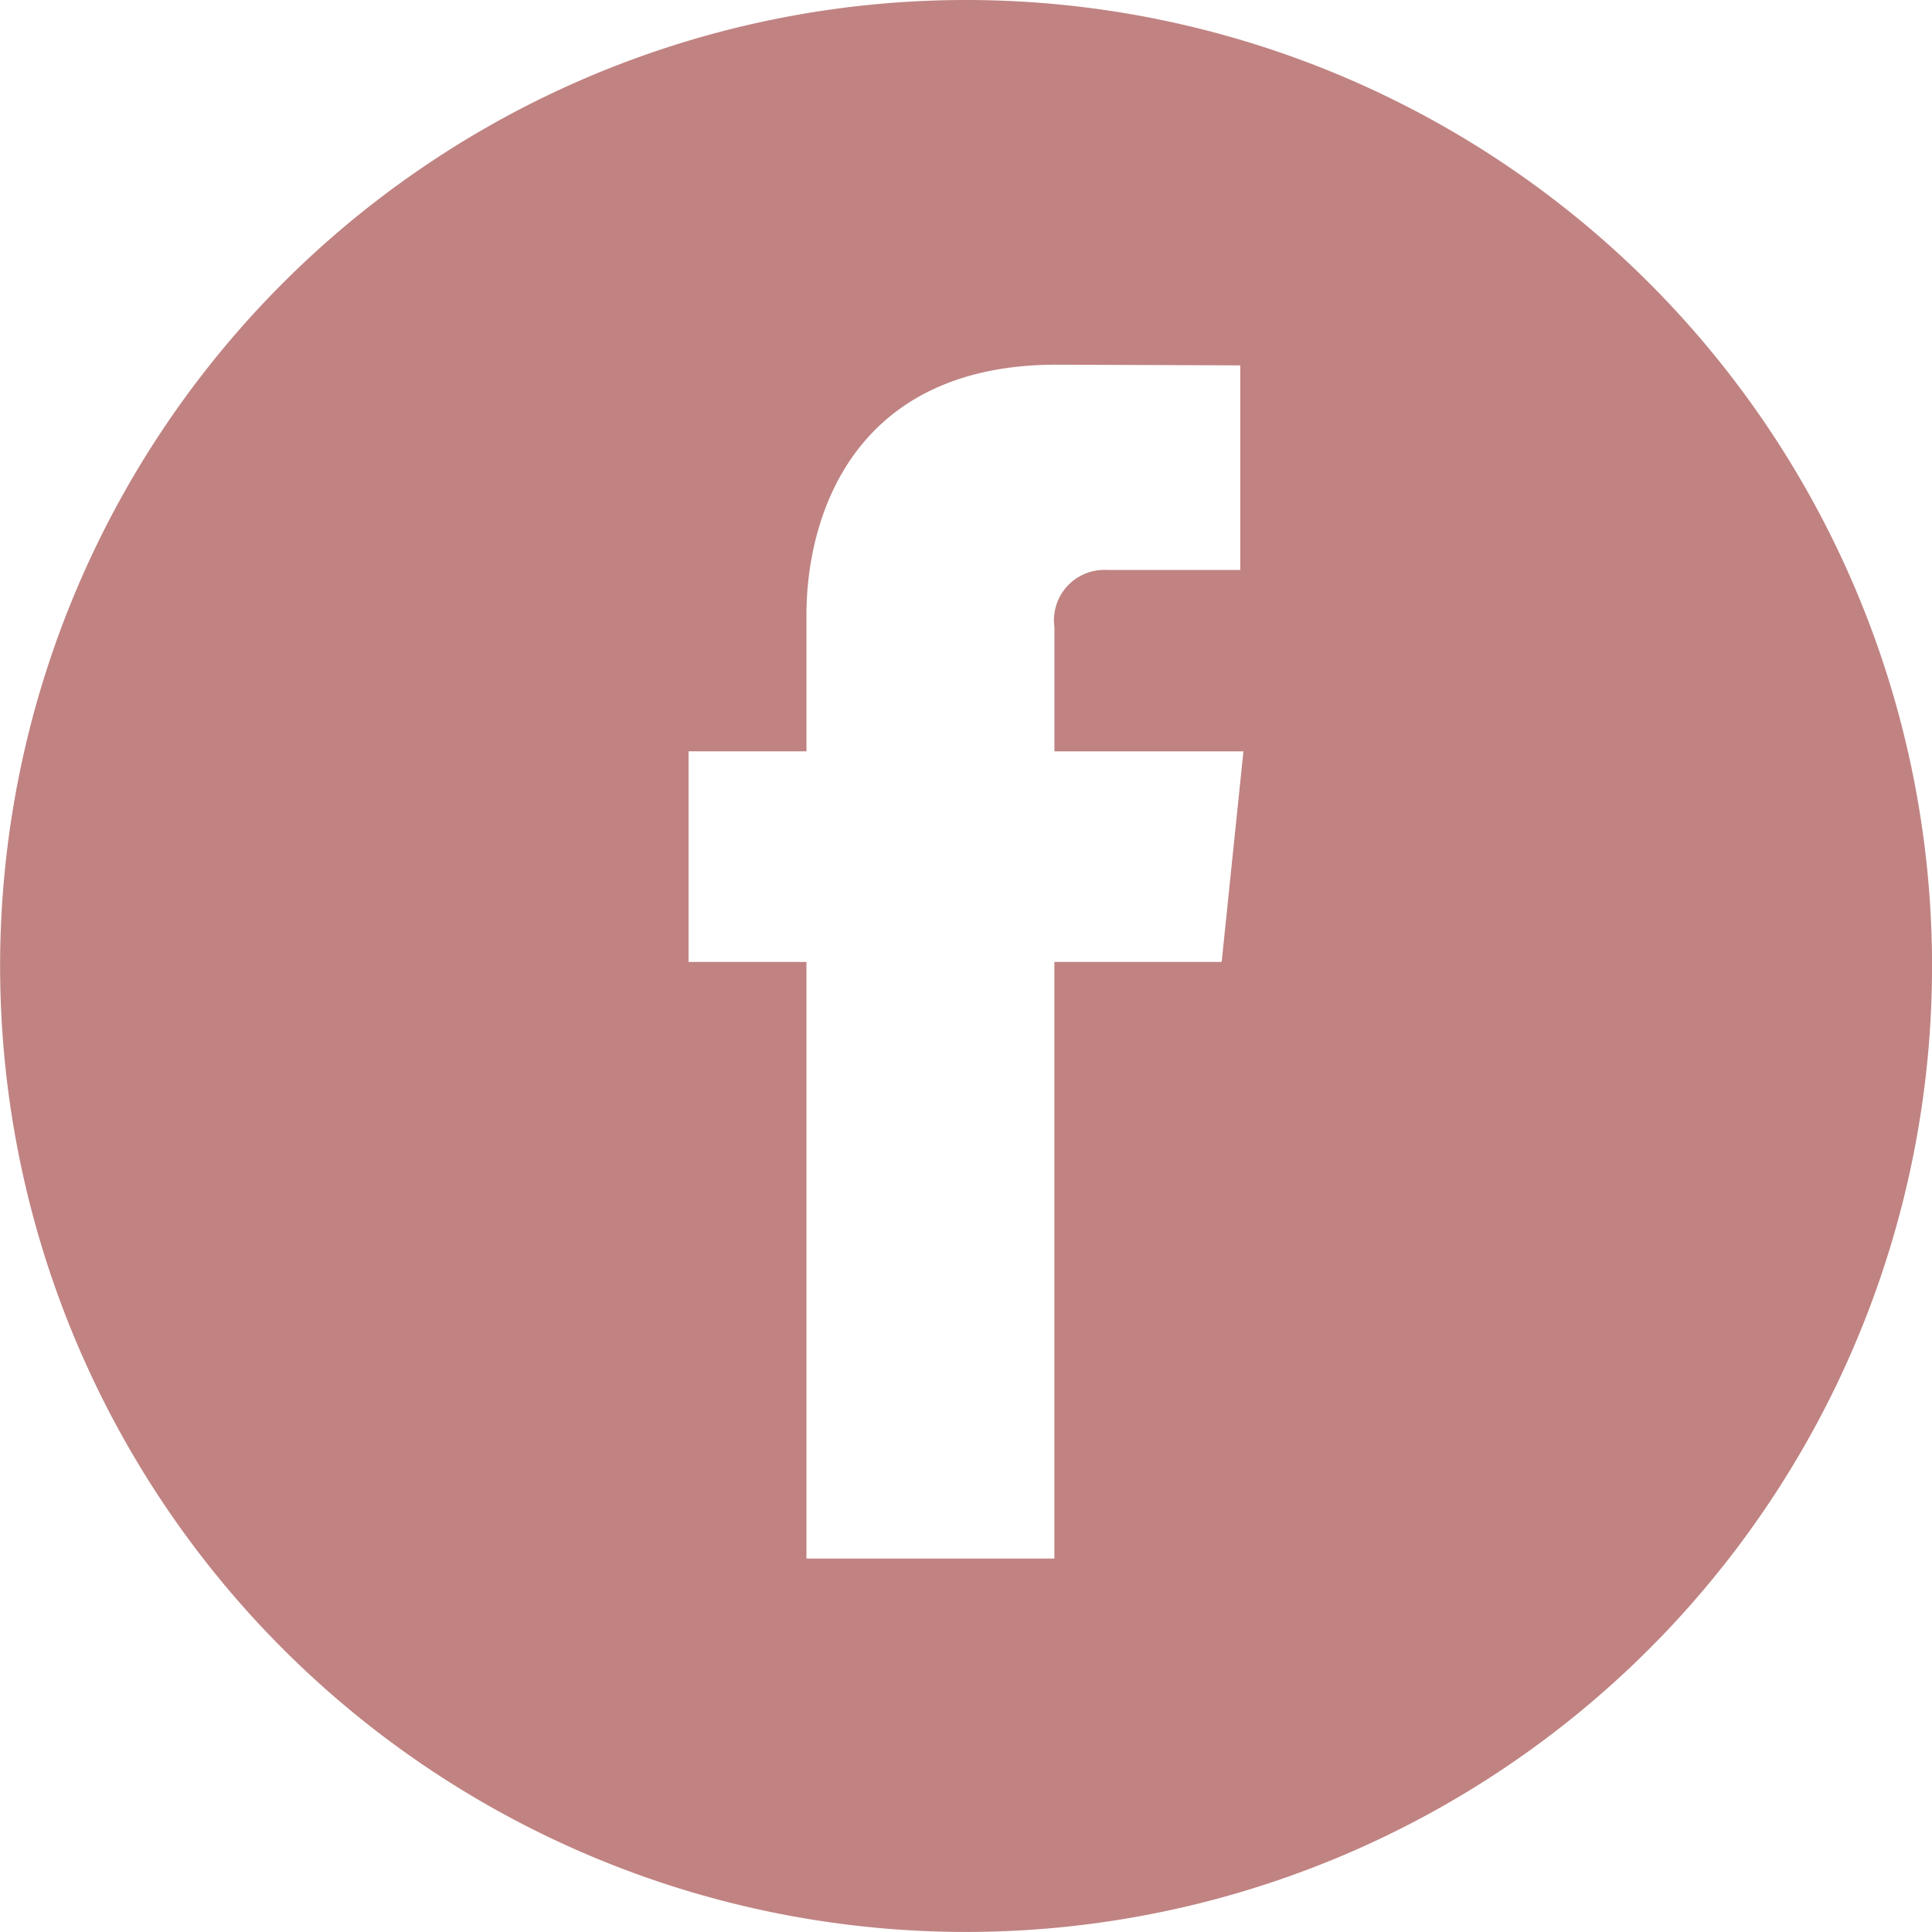
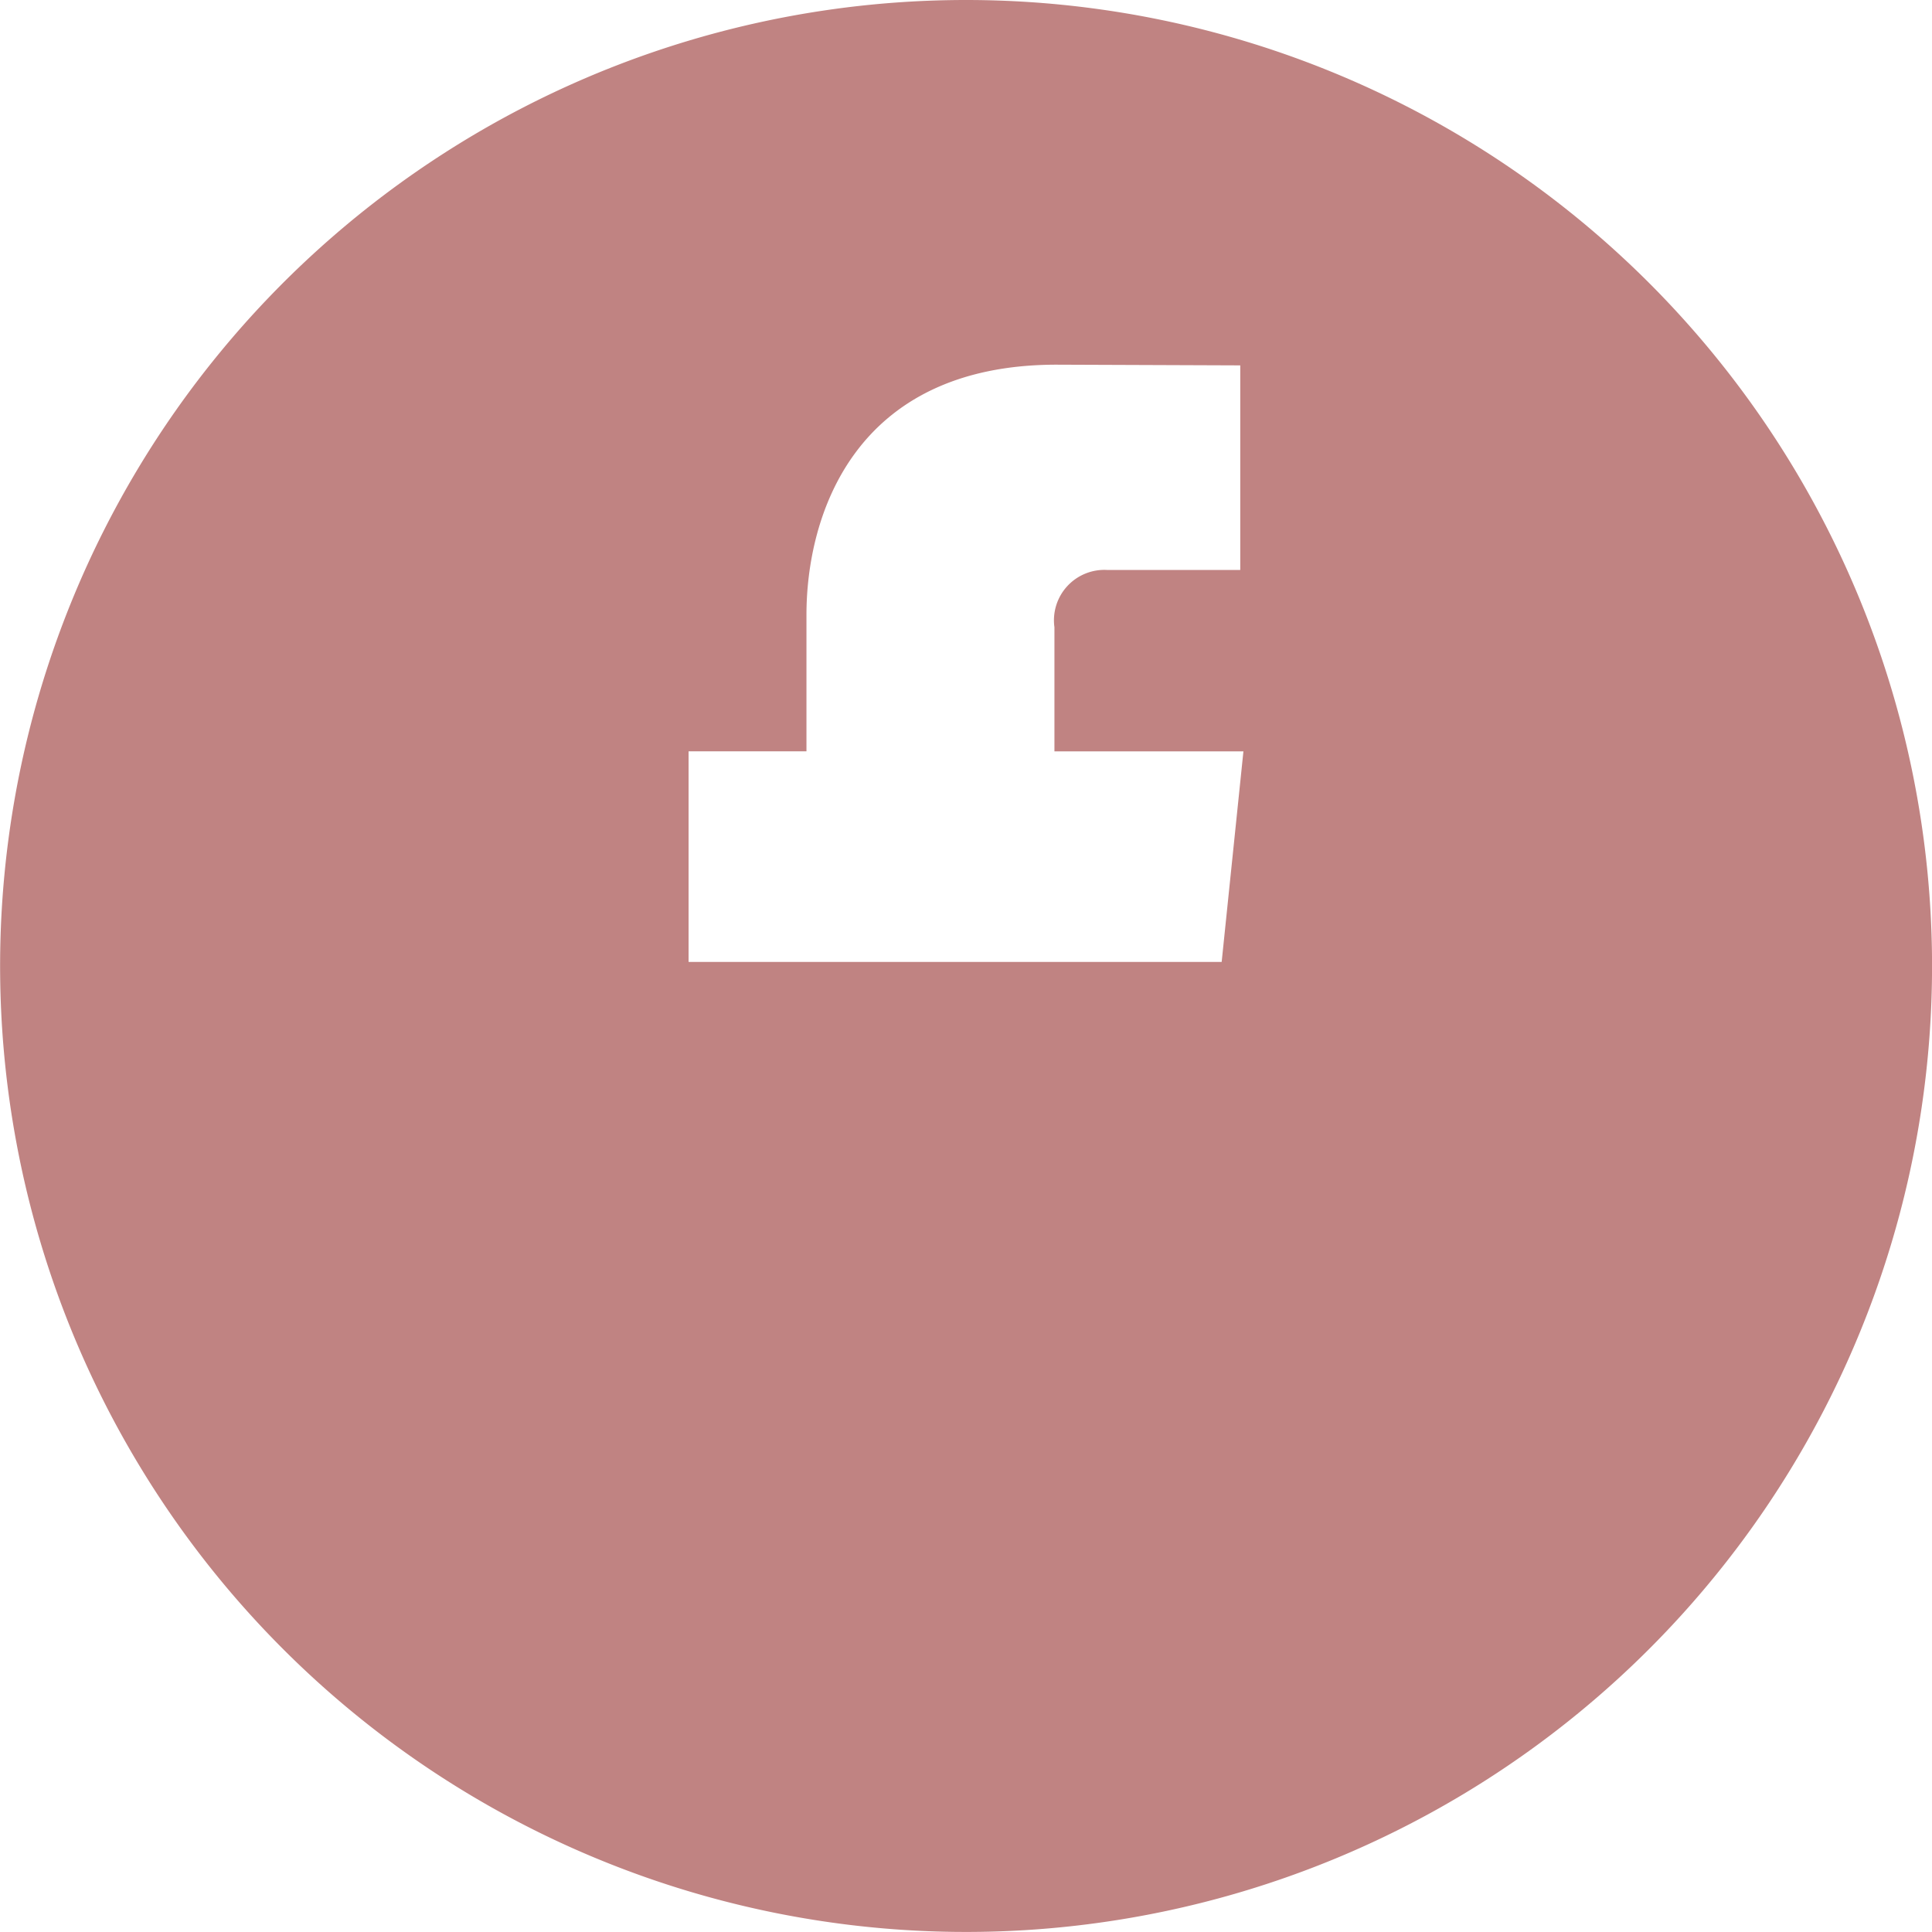
<svg xmlns="http://www.w3.org/2000/svg" width="36.057" height="36.056" viewBox="0 0 36.057 36.056">
-   <path id="icon-facebook" d="M21.751,5.157A18.028,18.028,0,1,0,39.78,23.186,18.03,18.03,0,0,0,21.751,5.157ZM26.522,23.11H23.4V34.244H18.773V23.11h-2.2V19.179h2.2V16.632c0-1.823.865-4.669,4.67-4.669l3.426.013v3.818H24.382a.941.941,0,0,0-.981,1.07V19.18h3.527Z" transform="translate(-3.722 -5.157)" fill="#c08382" />
+   <path id="icon-facebook" d="M21.751,5.157A18.028,18.028,0,1,0,39.78,23.186,18.03,18.03,0,0,0,21.751,5.157ZM26.522,23.11H23.4H18.773V23.11h-2.2V19.179h2.2V16.632c0-1.823.865-4.669,4.67-4.669l3.426.013v3.818H24.382a.941.941,0,0,0-.981,1.07V19.18h3.527Z" transform="translate(-3.722 -5.157)" fill="#c08382" />
</svg>